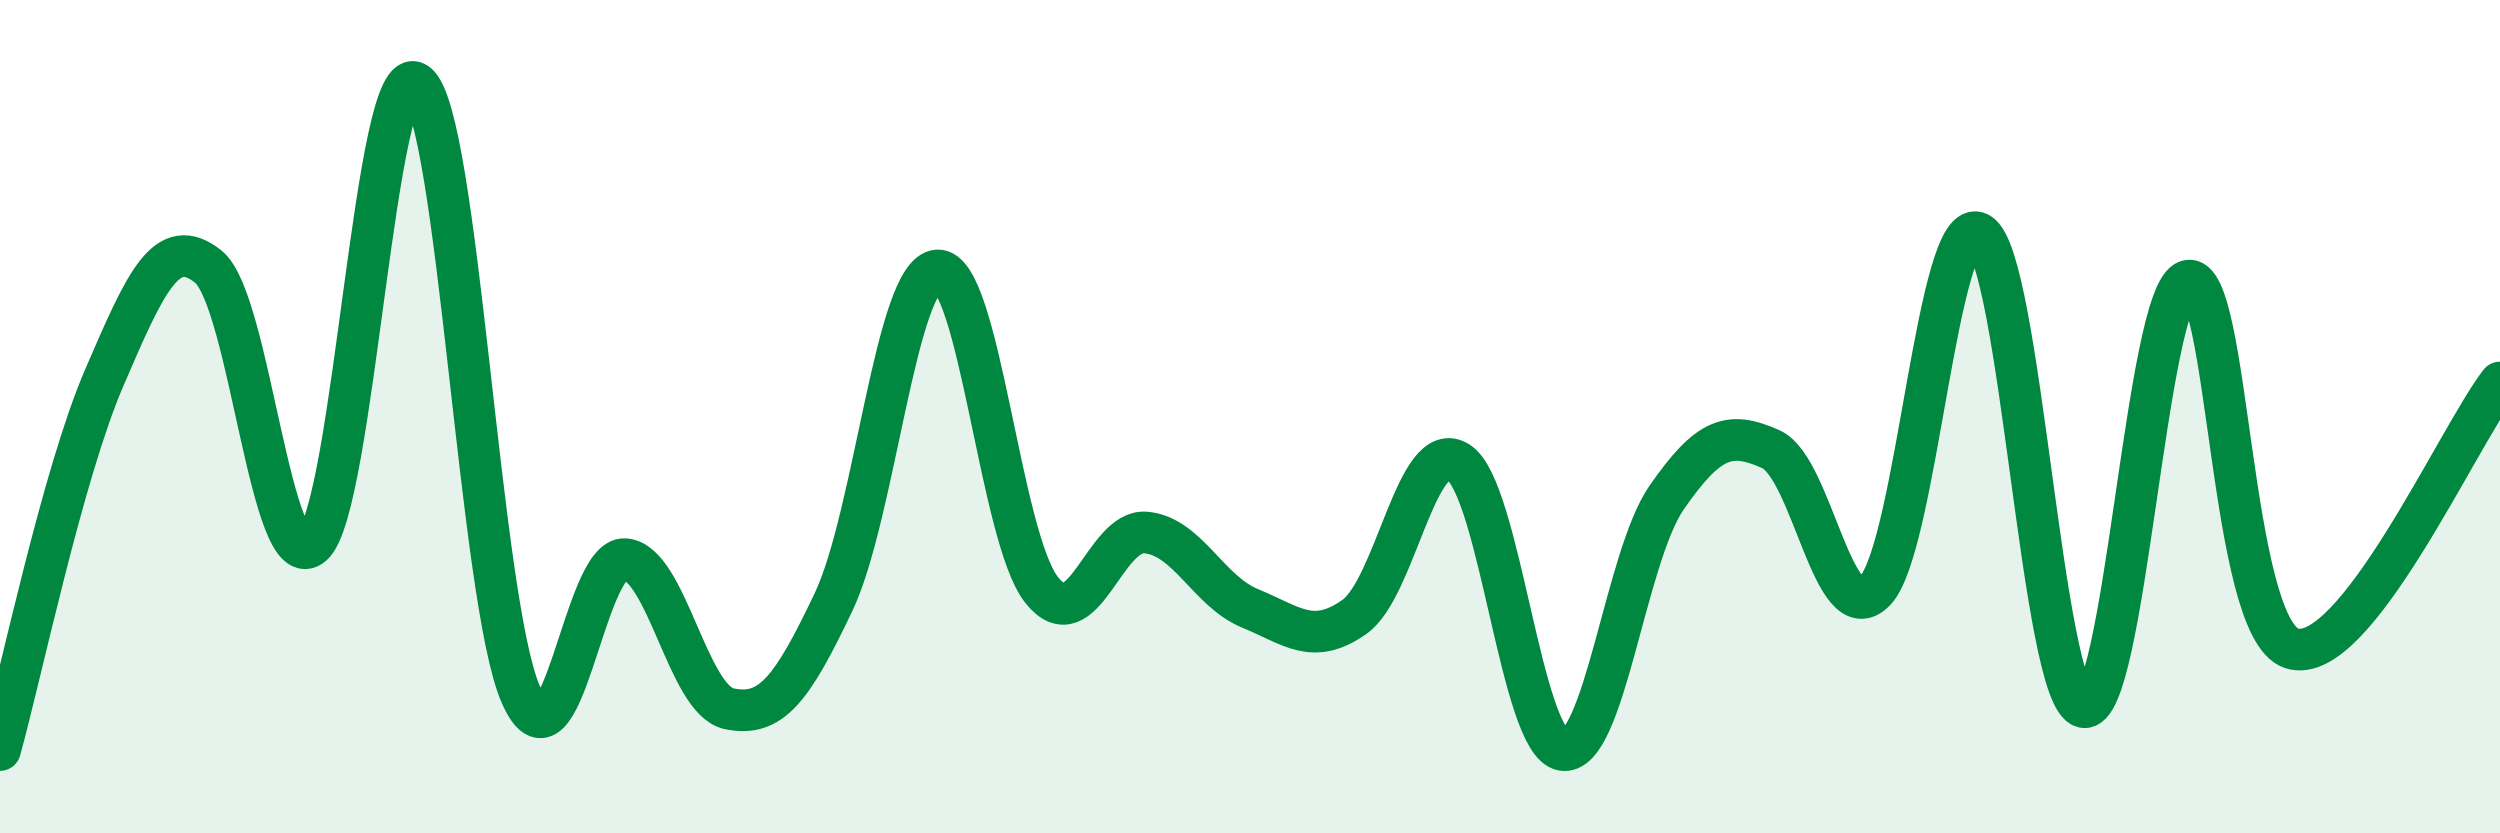
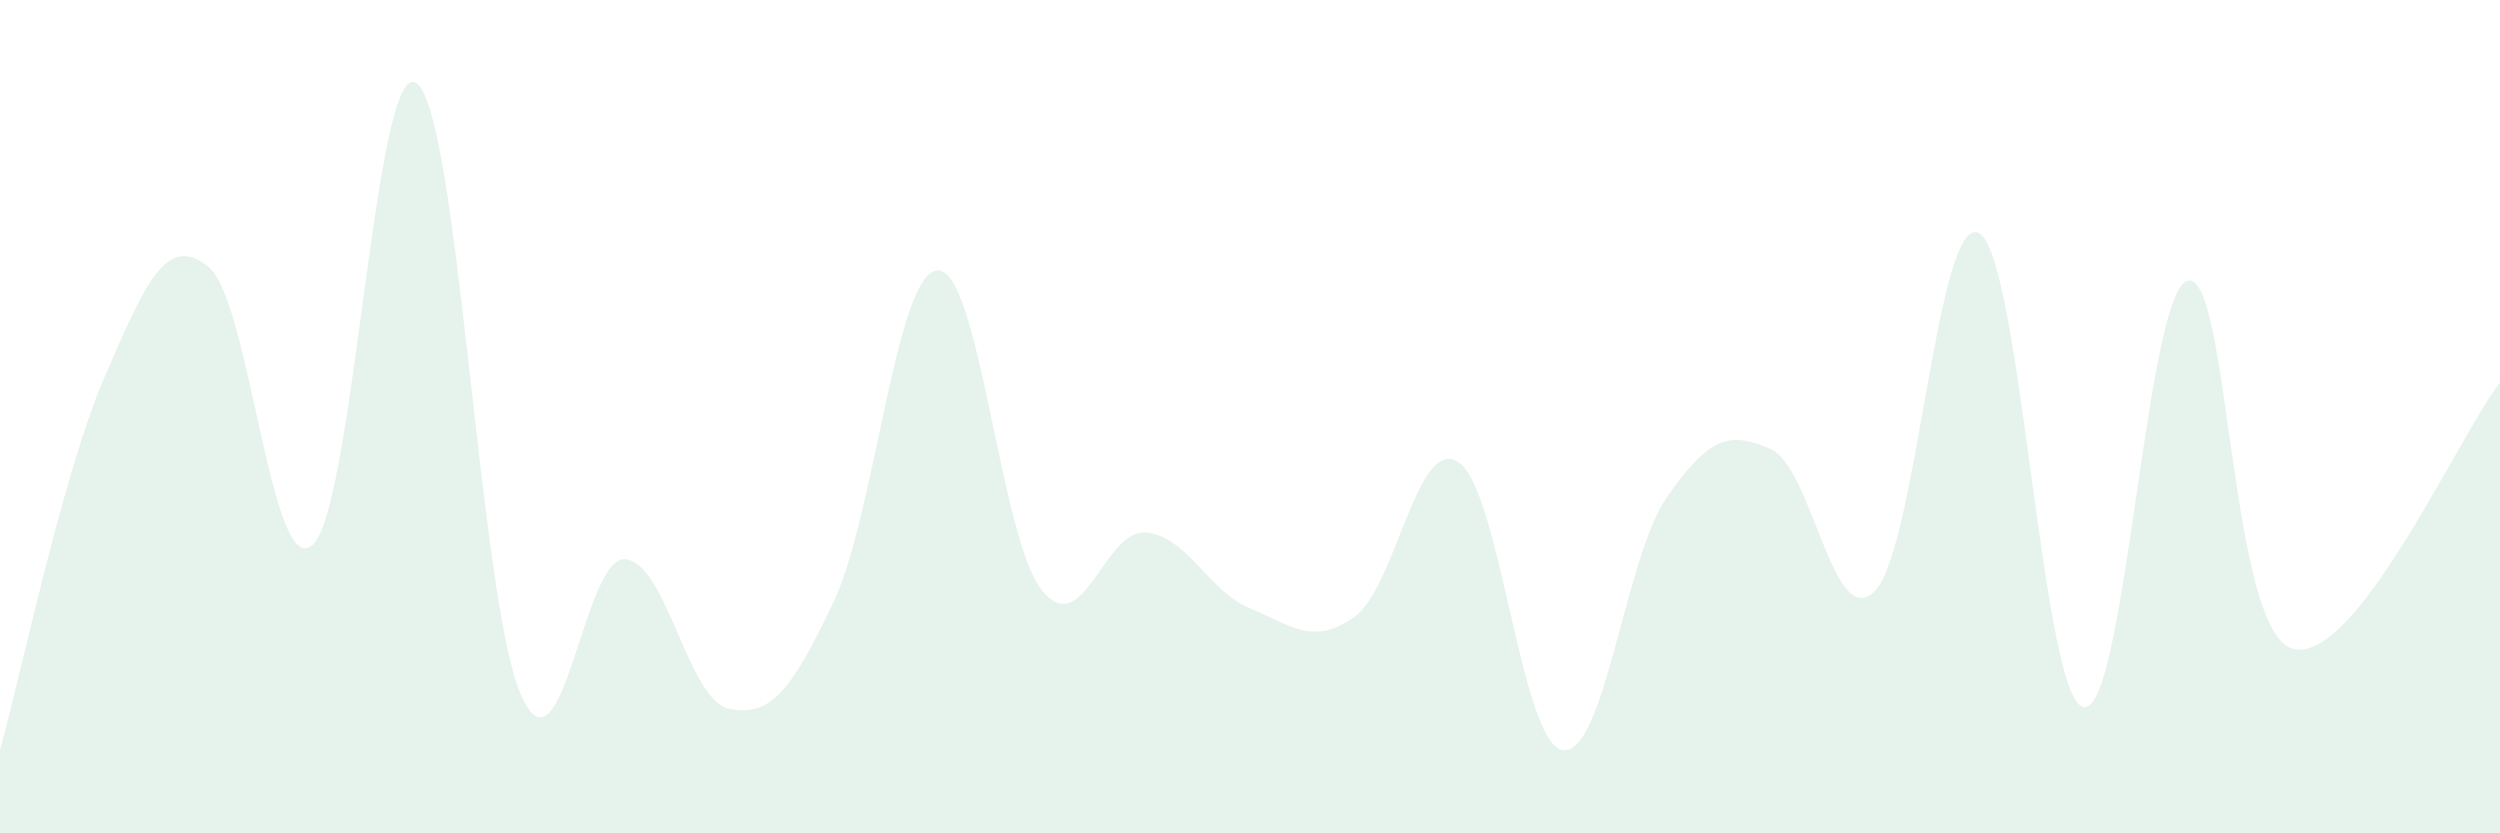
<svg xmlns="http://www.w3.org/2000/svg" width="60" height="20" viewBox="0 0 60 20">
  <path d="M 0,18 C 0.5,16.21 1.5,11.39 2.5,9.07 C 3.5,6.75 4,5.6 5,6.4 C 6,7.2 6.5,13.96 7.5,13.08 C 8.5,12.2 9,1.28 10,2 C 11,2.72 11.5,14.39 12.5,16.67 C 13.5,18.95 14,13.35 15,13.42 C 16,13.49 16.5,16.8 17.5,17.01 C 18.5,17.22 19,16.56 20,14.46 C 21,12.36 21.5,6.55 22.5,6.49 C 23.5,6.43 24,12.9 25,14.16 C 26,15.42 26.5,12.69 27.5,12.78 C 28.5,12.87 29,14.19 30,14.6 C 31,15.01 31.5,15.51 32.5,14.81 C 33.5,14.11 34,10.45 35,11.09 C 36,11.73 36.5,17.83 37.5,18 C 38.5,18.17 39,13.38 40,11.94 C 41,10.5 41.5,10.33 42.5,10.78 C 43.5,11.23 44,15.22 45,14.18 C 46,13.14 46.5,5.04 47.5,5.6 C 48.5,6.16 49,16.74 50,16.97 C 51,17.2 51.5,7.02 52.5,6.74 C 53.5,6.46 53.5,15.07 55,15.56 C 56.5,16.05 59,10.46 60,9.18L60 20L0 20Z" fill="#008740" opacity="0.1" stroke-linecap="round" stroke-linejoin="round" />
-   <path d="M 0,18 C 0.5,16.21 1.5,11.39 2.5,9.07 C 3.5,6.75 4,5.6 5,6.4 C 6,7.2 6.5,13.96 7.5,13.08 C 8.5,12.2 9,1.28 10,2 C 11,2.72 11.5,14.39 12.5,16.67 C 13.5,18.95 14,13.35 15,13.42 C 16,13.49 16.5,16.8 17.5,17.01 C 18.5,17.22 19,16.56 20,14.46 C 21,12.36 21.5,6.55 22.5,6.49 C 23.5,6.43 24,12.9 25,14.16 C 26,15.42 26.5,12.69 27.5,12.78 C 28.5,12.87 29,14.19 30,14.6 C 31,15.01 31.5,15.51 32.5,14.81 C 33.5,14.11 34,10.45 35,11.09 C 36,11.73 36.5,17.83 37.5,18 C 38.5,18.17 39,13.38 40,11.94 C 41,10.5 41.5,10.33 42.5,10.78 C 43.5,11.23 44,15.22 45,14.18 C 46,13.14 46.5,5.04 47.5,5.6 C 48.5,6.16 49,16.74 50,16.97 C 51,17.2 51.5,7.02 52.5,6.74 C 53.5,6.46 53.5,15.07 55,15.56 C 56.5,16.05 59,10.46 60,9.18" stroke="#008740" stroke-width="1" fill="none" stroke-linecap="round" stroke-linejoin="round" />
</svg>